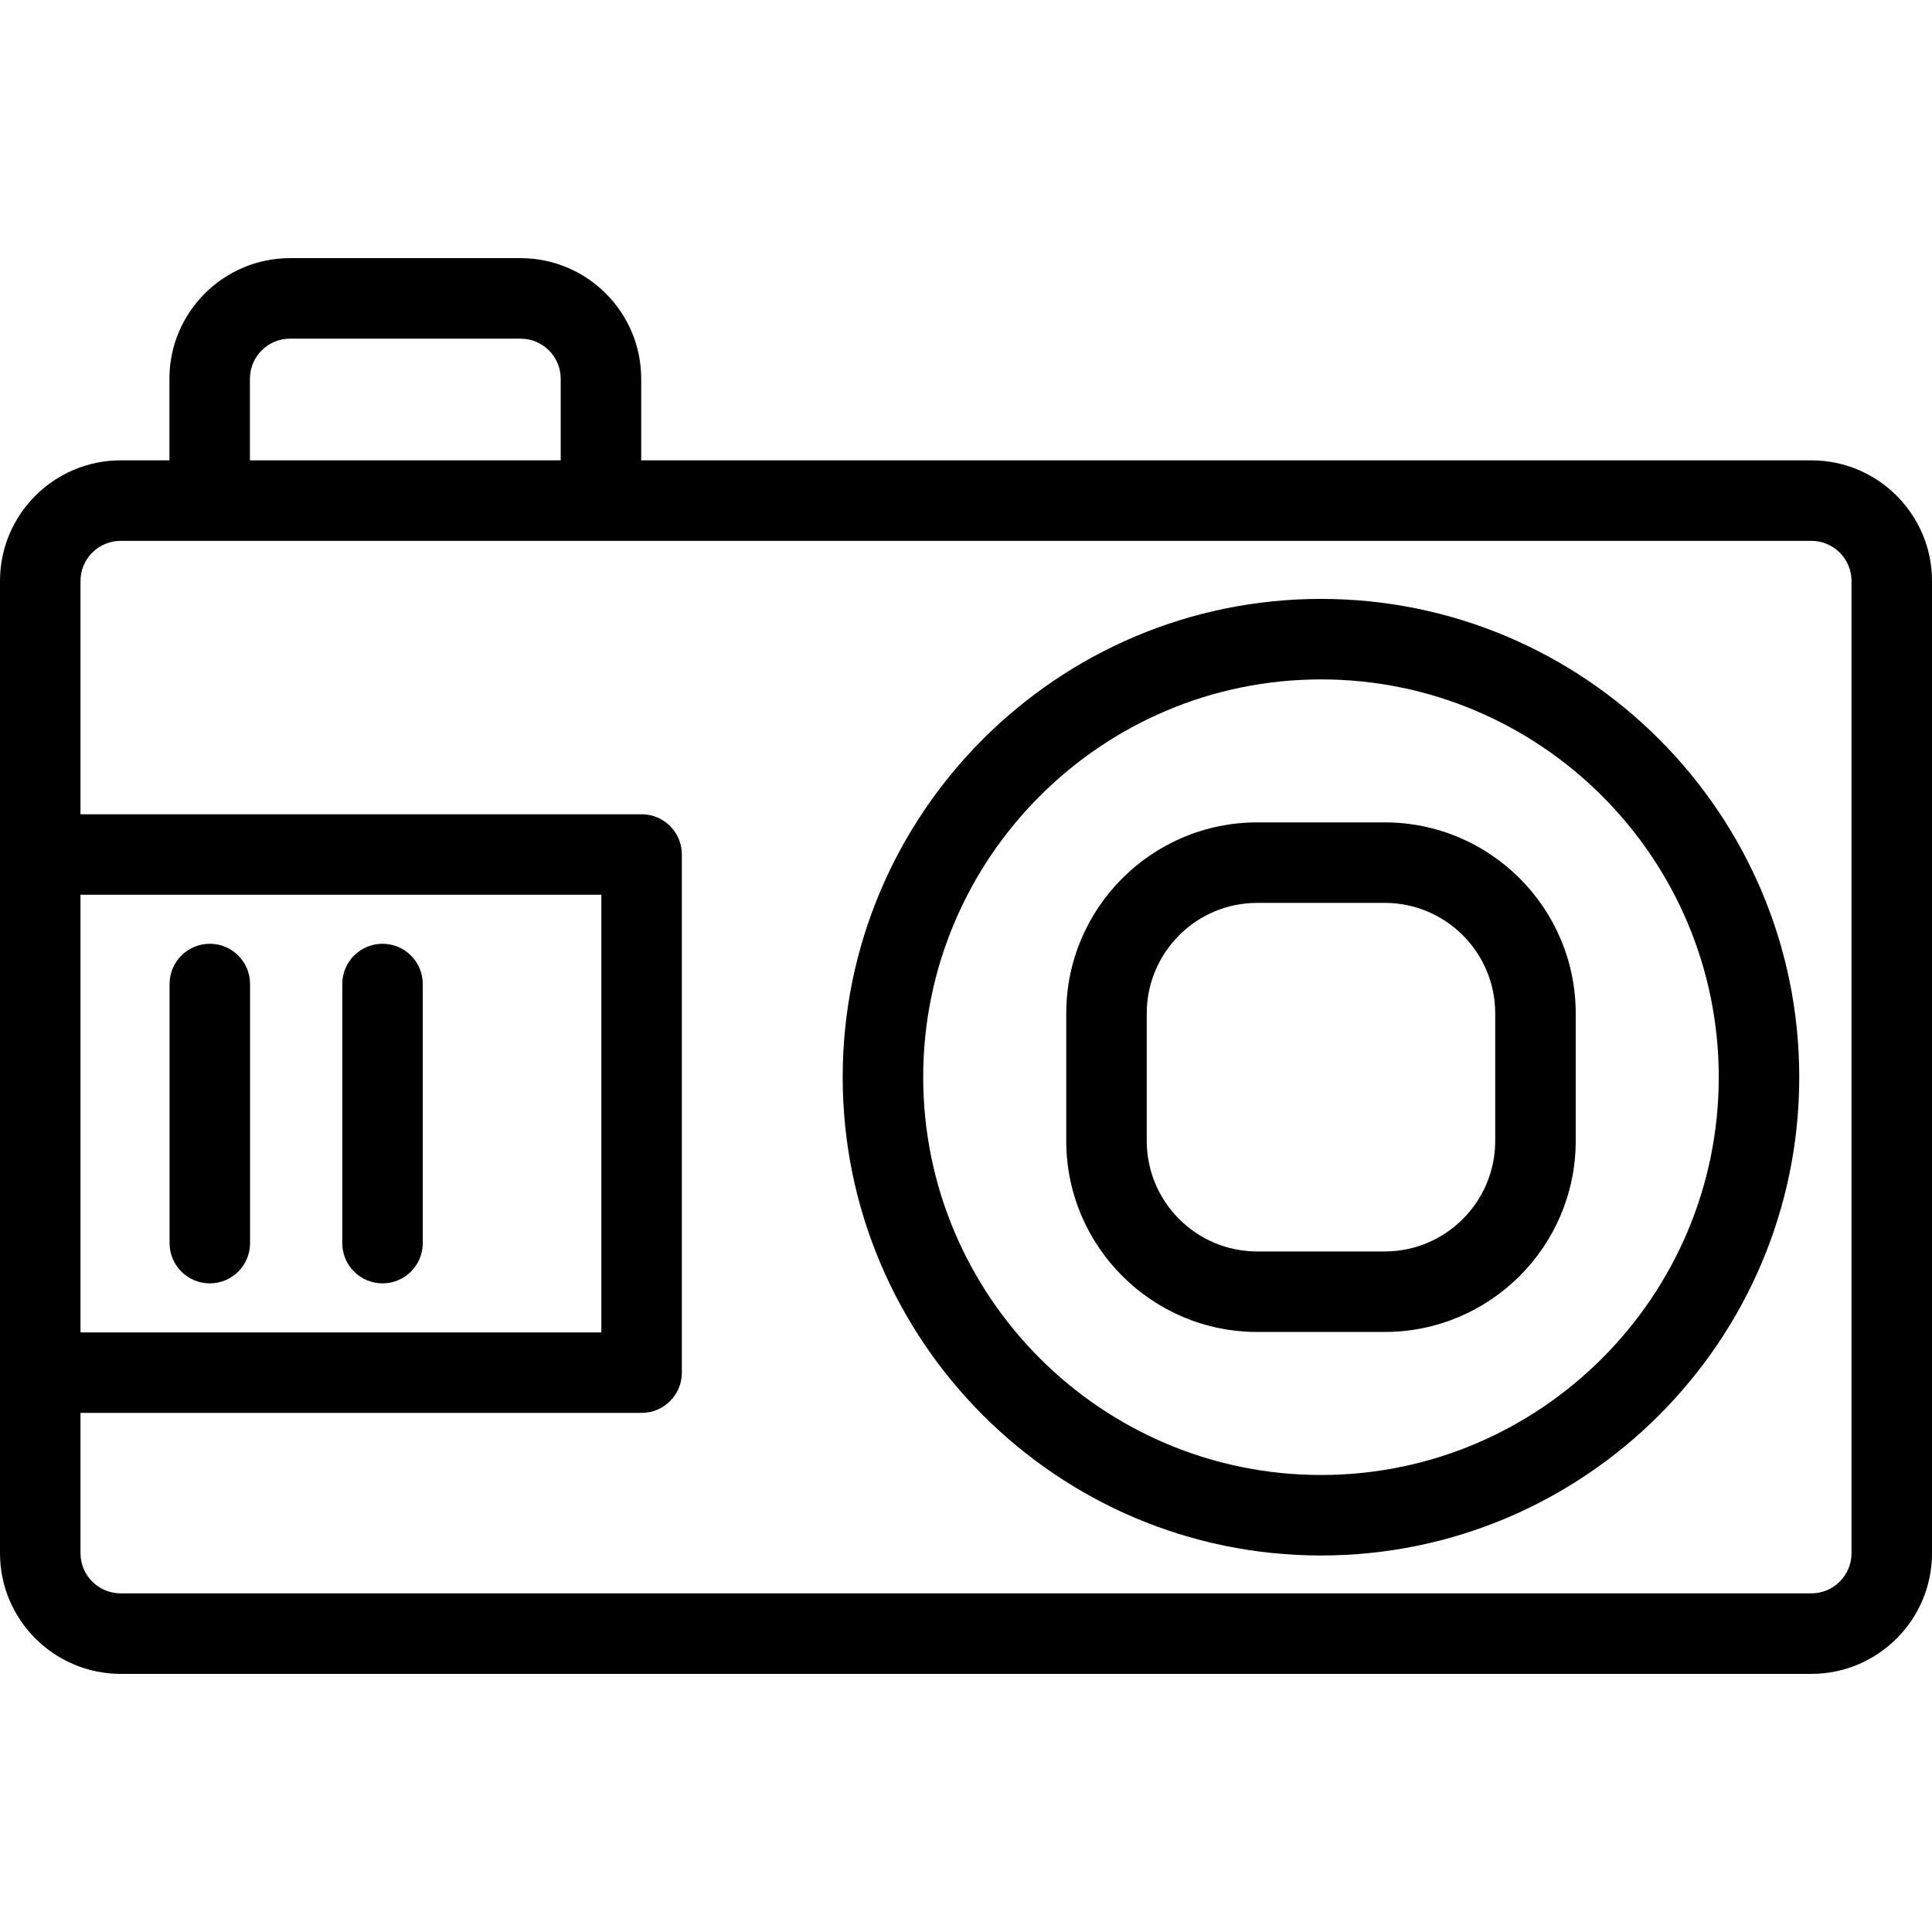
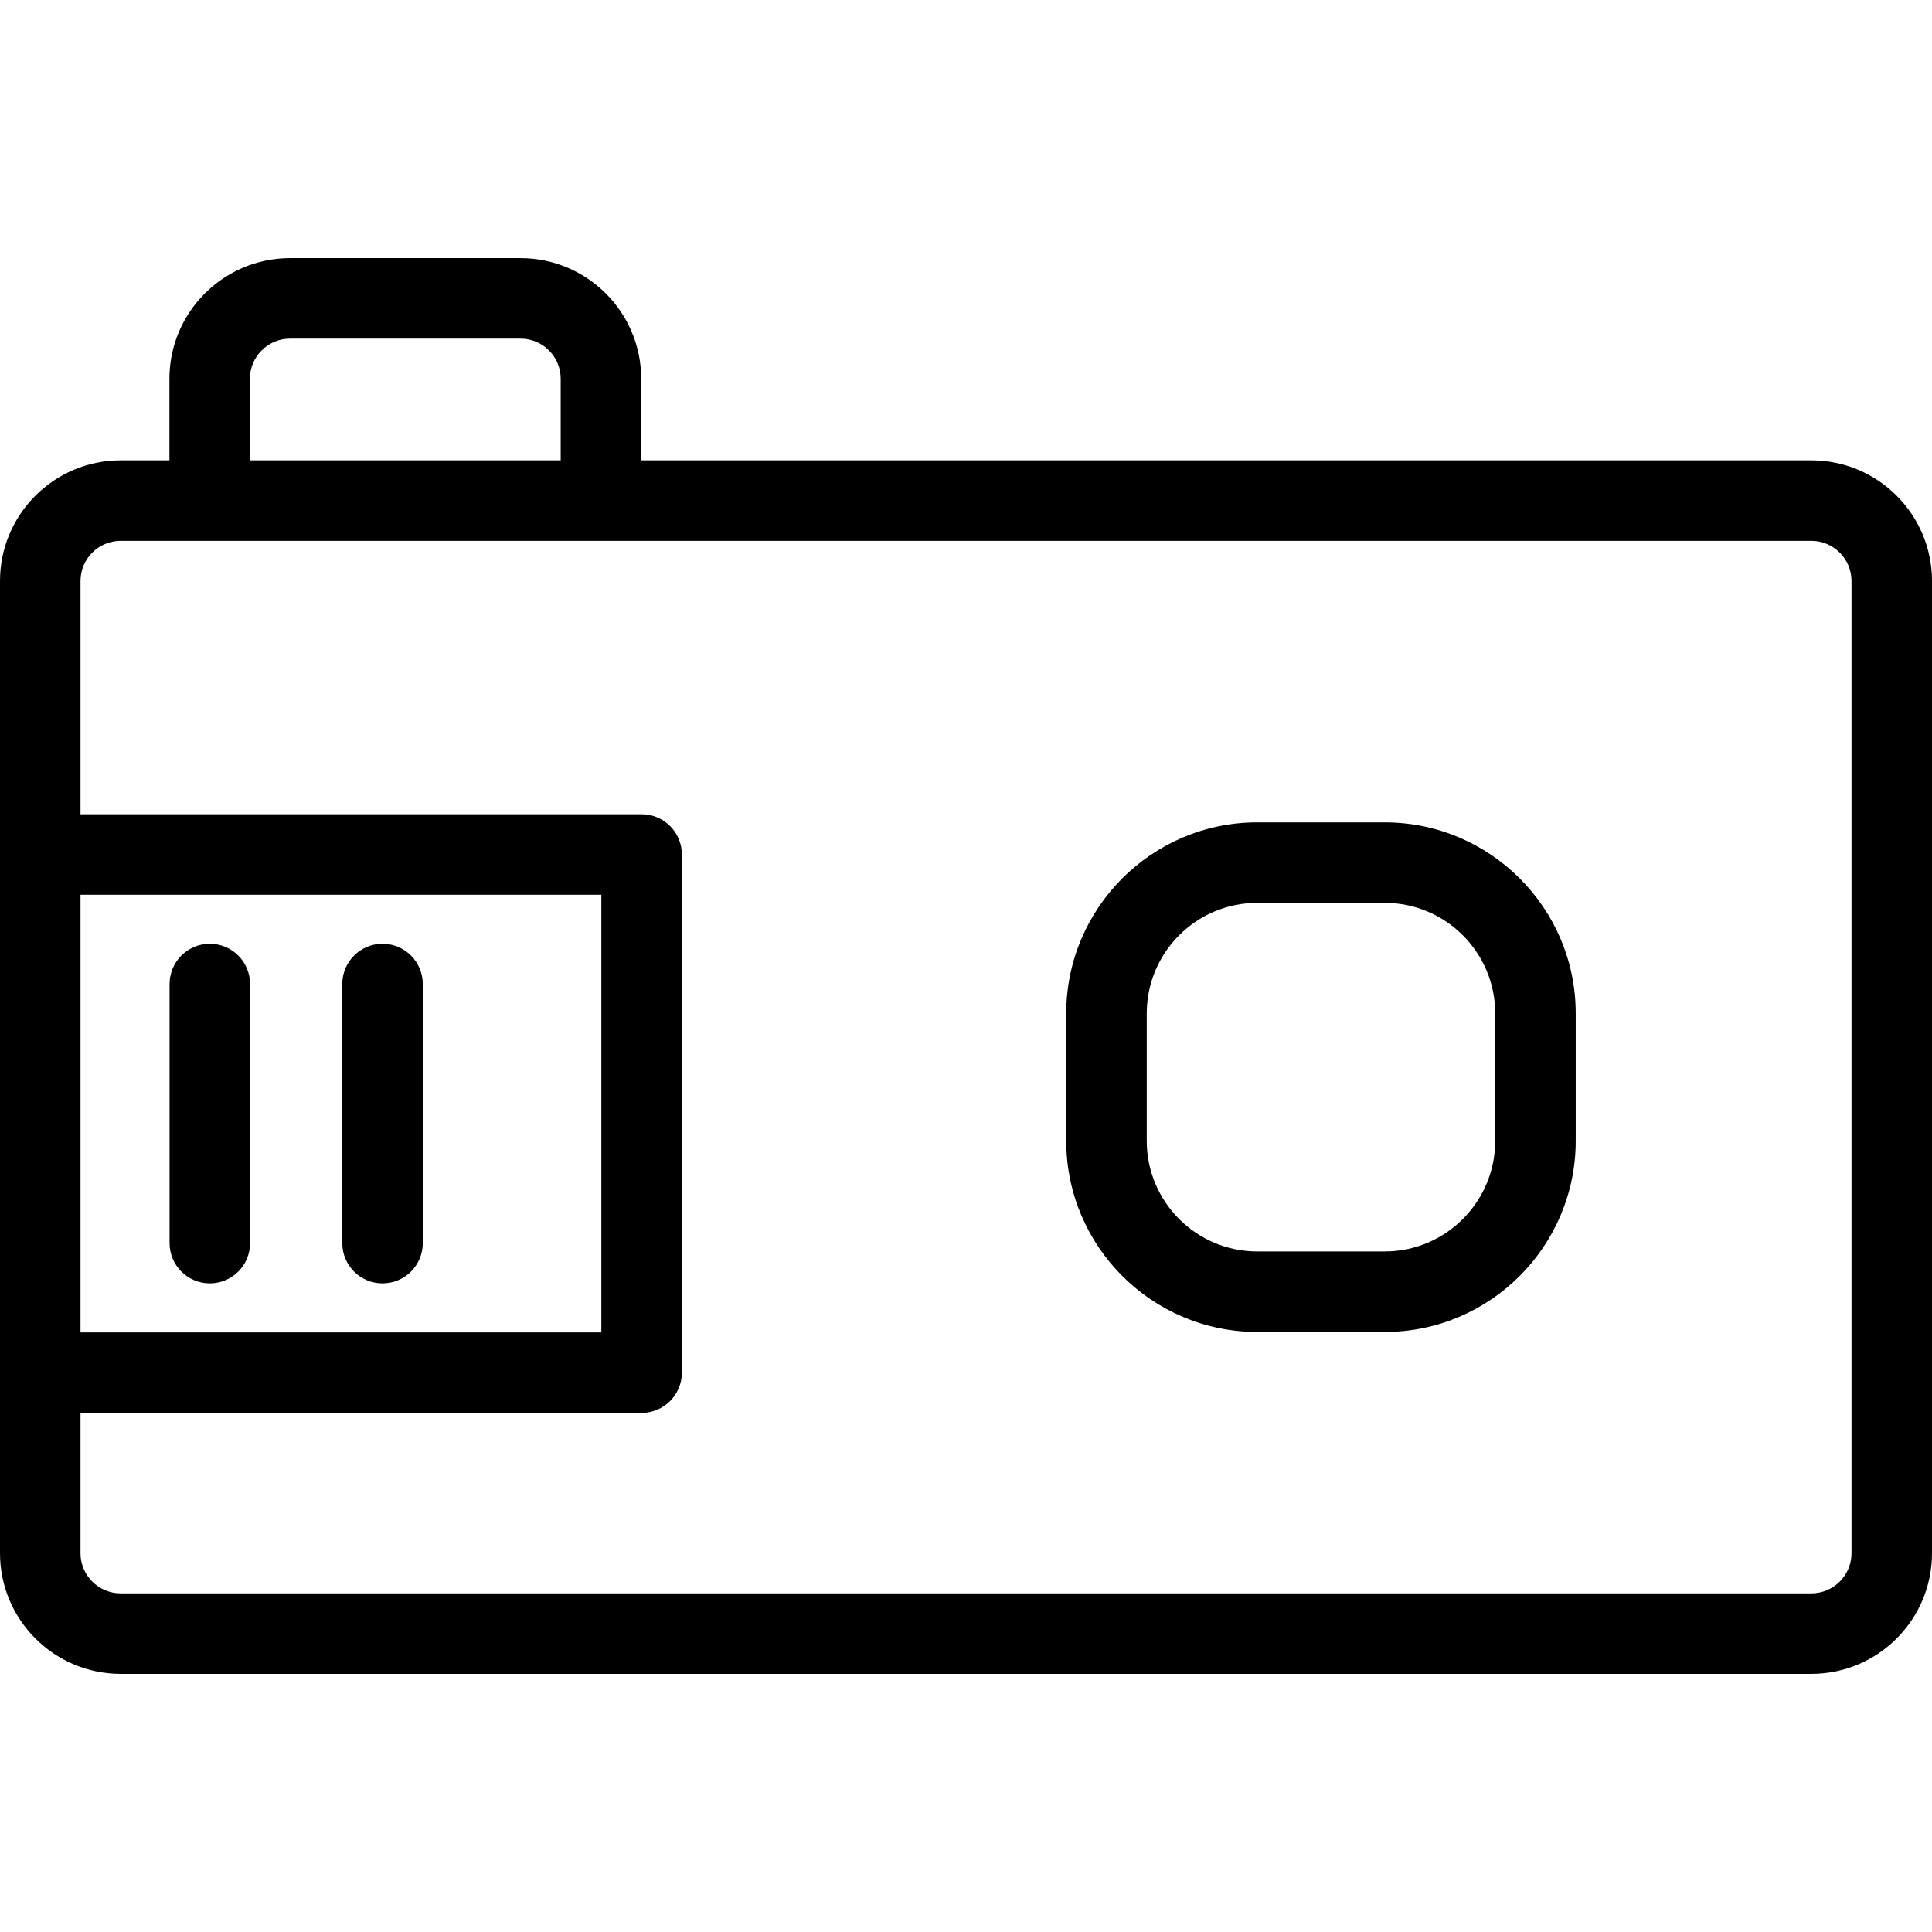
<svg xmlns="http://www.w3.org/2000/svg" fill="#000000" height="800px" width="800px" version="1.1" id="Layer_1" viewBox="0 0 480 480" xml:space="preserve">
  <g>
    <g>
      <g>
        <path d="M450.032,114.371H159.303V94.094c0-16.52-13.443-29.96-29.968-29.96H72.06c-16.524,0-29.968,13.44-29.968,29.96v20.277     H29.99C13.453,114.37,0,127.81,0,144.331v241.575c0,16.52,13.454,29.961,29.99,29.961h420.042     c16.524,0,29.968-13.44,29.968-29.961V144.331C480,127.811,466.557,114.371,450.032,114.371z M62.092,94.094     c0-5.492,4.472-9.96,9.968-9.96h57.275c5.496,0,9.968,4.468,9.968,9.96v20.277H62.092V94.094z M20,222.298h129.403v108.731H20     V222.298z M460,385.906c0,5.492-4.472,9.961-9.968,9.961H29.99c-5.509,0-9.99-4.468-9.99-9.961v-34.877h139.403     c5.523,0,10-4.477,10-10V212.298c0-5.523-4.477-10-10-10H20v-57.967c0-5.492,4.481-9.96,9.99-9.96h420.042     c5.496,0,9.968,4.468,9.968,9.96V385.906z" />
-         <path d="M328.204,148.797c-65.528,0-118.838,53.3-118.838,118.815c0,65.532,53.311,118.846,118.838,118.846     c65.515,0,118.816-53.314,118.816-118.846C447.02,202.096,393.719,148.797,328.204,148.797z M328.204,366.457     c-54.5,0-98.838-44.342-98.838-98.846c0-54.487,44.339-98.815,98.838-98.815c54.487,0,98.816,44.329,98.816,98.815     C427.02,322.115,382.691,366.457,328.204,366.457z" />
        <path d="M344.039,204.32h-31.692c-26.16,0-47.442,21.286-47.442,47.45v31.685c0,26.172,21.283,47.465,47.442,47.465h31.692     c26.16,0,47.442-21.292,47.442-47.465v-31.685C391.481,225.605,370.199,204.32,344.039,204.32z M371.481,283.454     c0,15.144-12.311,27.465-27.442,27.465h-31.692c-15.132,0-27.442-12.321-27.442-27.465v-31.685     c0-15.136,12.311-27.45,27.442-27.45h31.692c15.132,0,27.442,12.314,27.442,27.45V283.454z" />
        <path d="M52.129,234.477c-5.523,0-10,4.477-10,10v64.373c0,5.523,4.477,10,10,10c5.523,0,10-4.477,10-10v-64.373     C62.129,238.954,57.652,234.477,52.129,234.477z" />
        <path d="M95.037,234.477c-5.523,0-10,4.477-10,10v64.373c0,5.523,4.477,10,10,10s10-4.477,10-10v-64.373     C105.037,238.954,100.56,234.477,95.037,234.477z" />
      </g>
    </g>
  </g>
</svg>